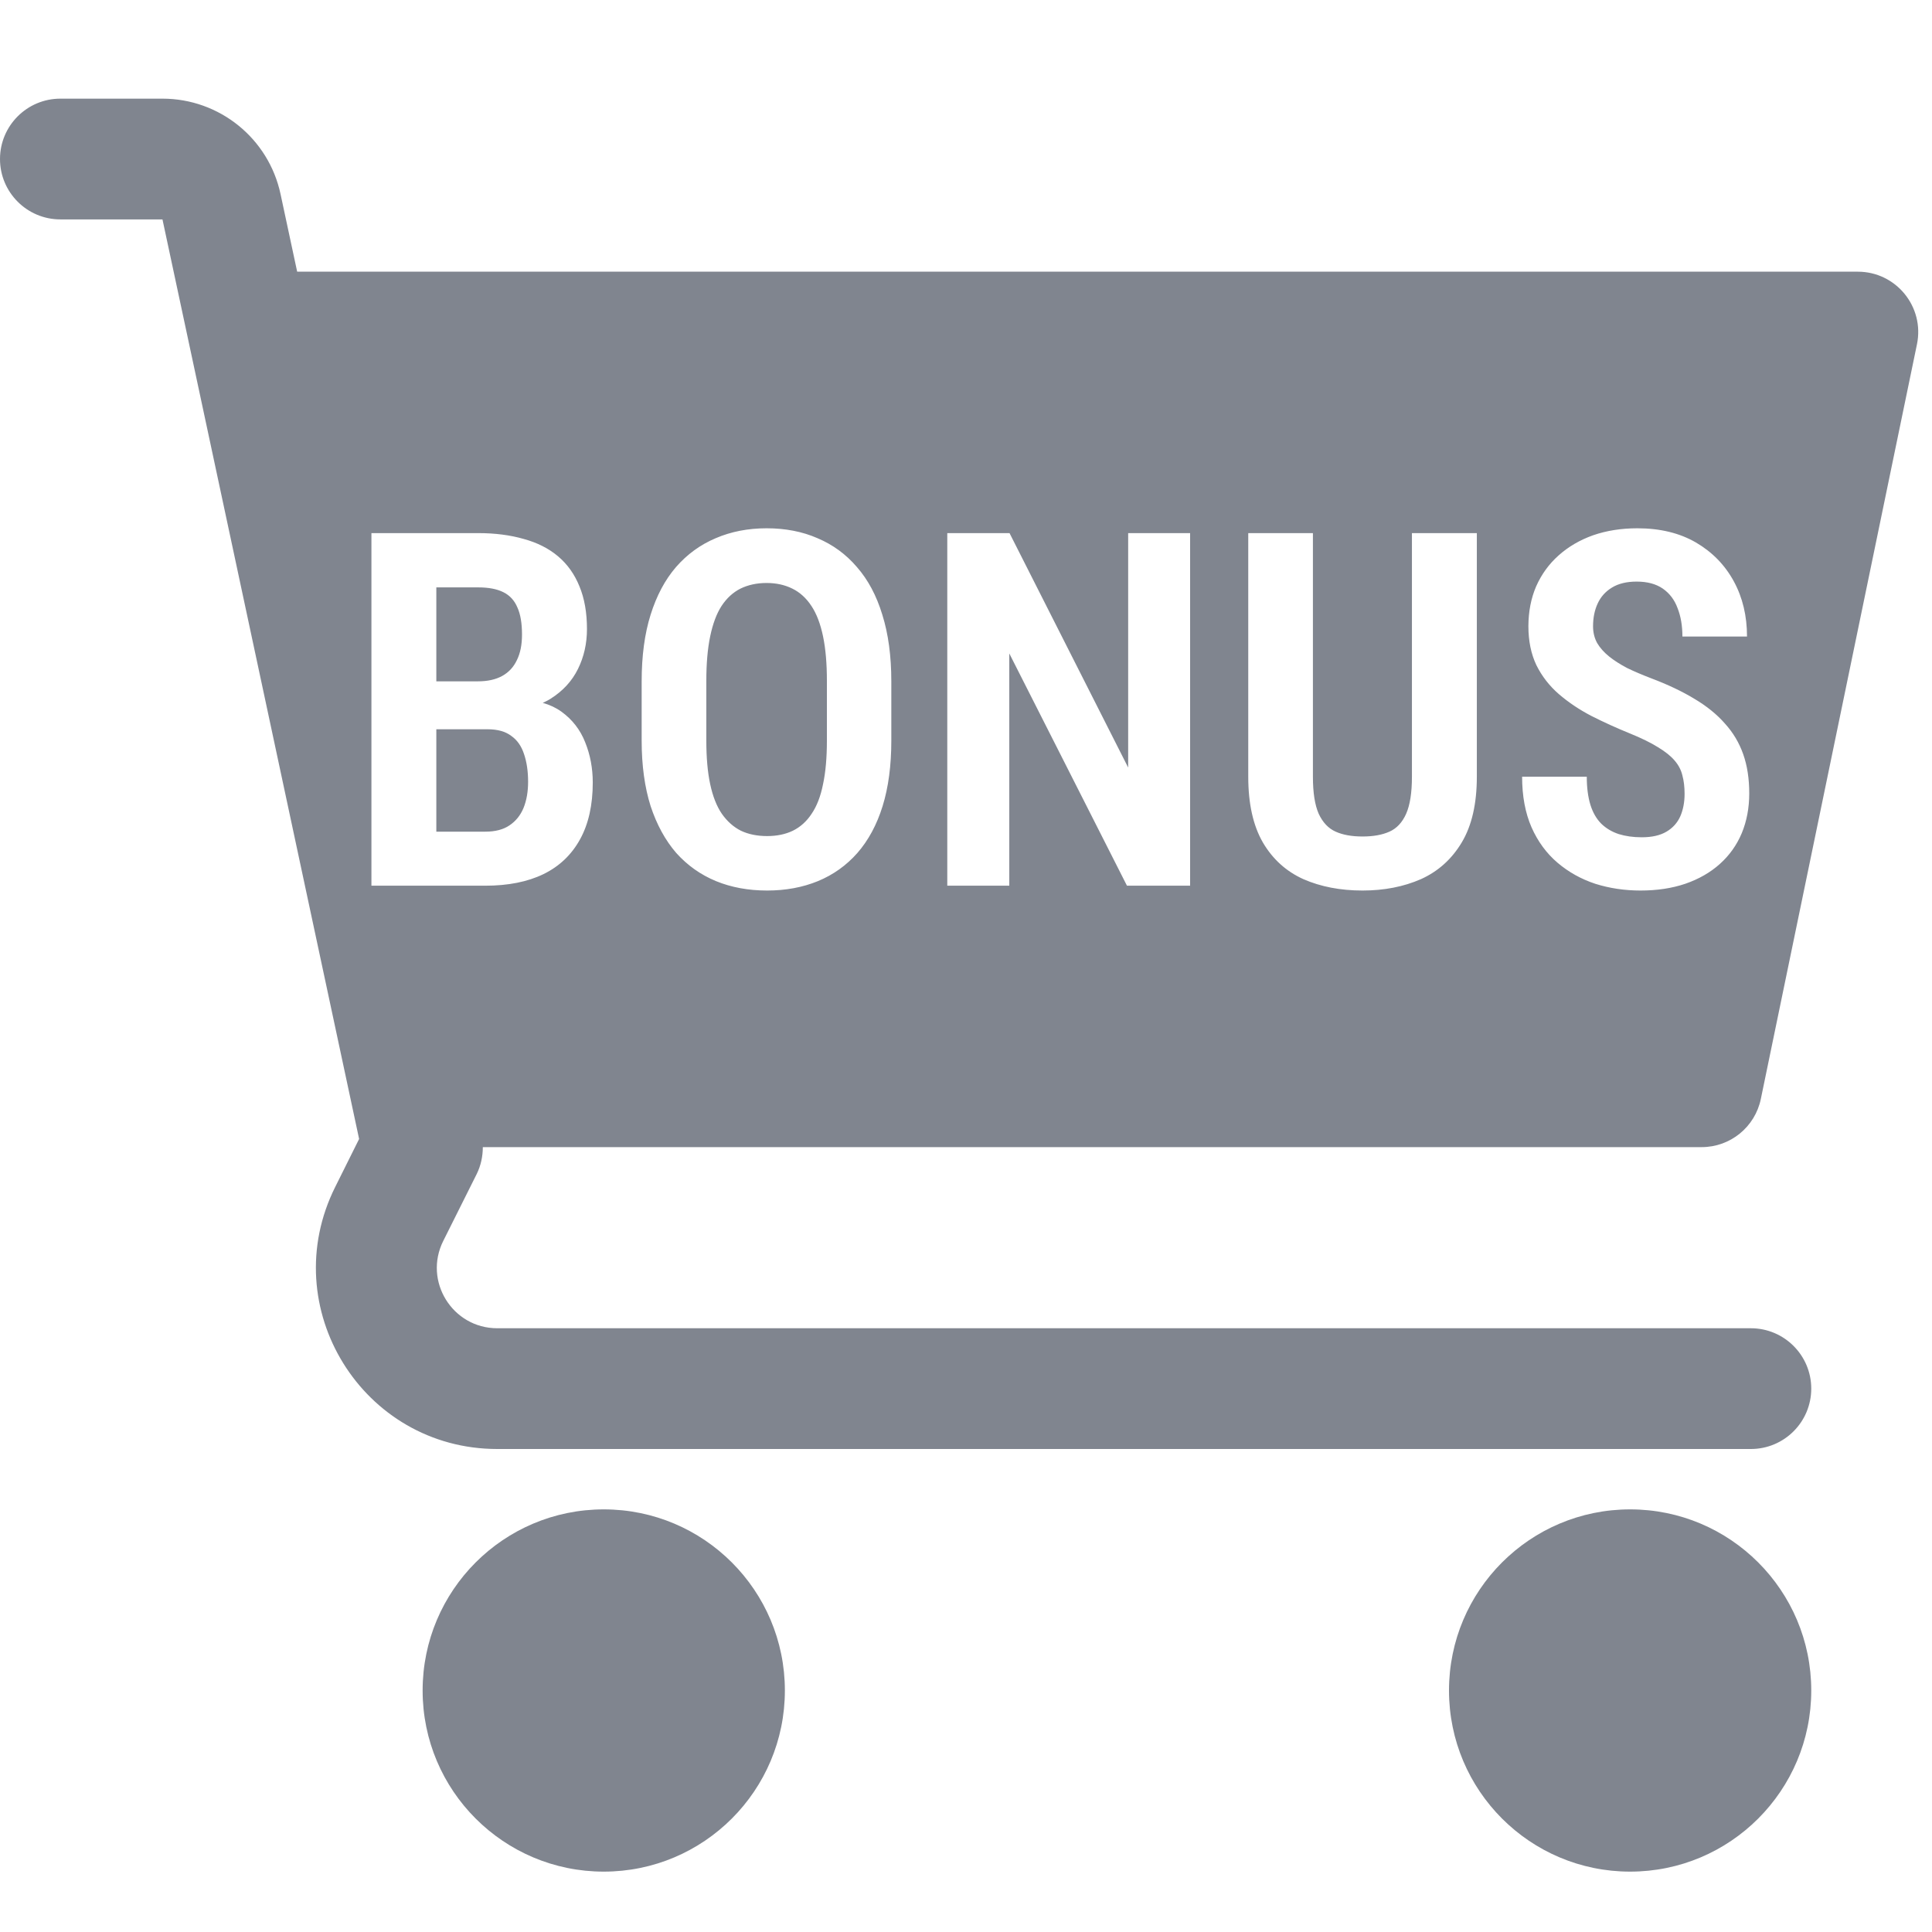
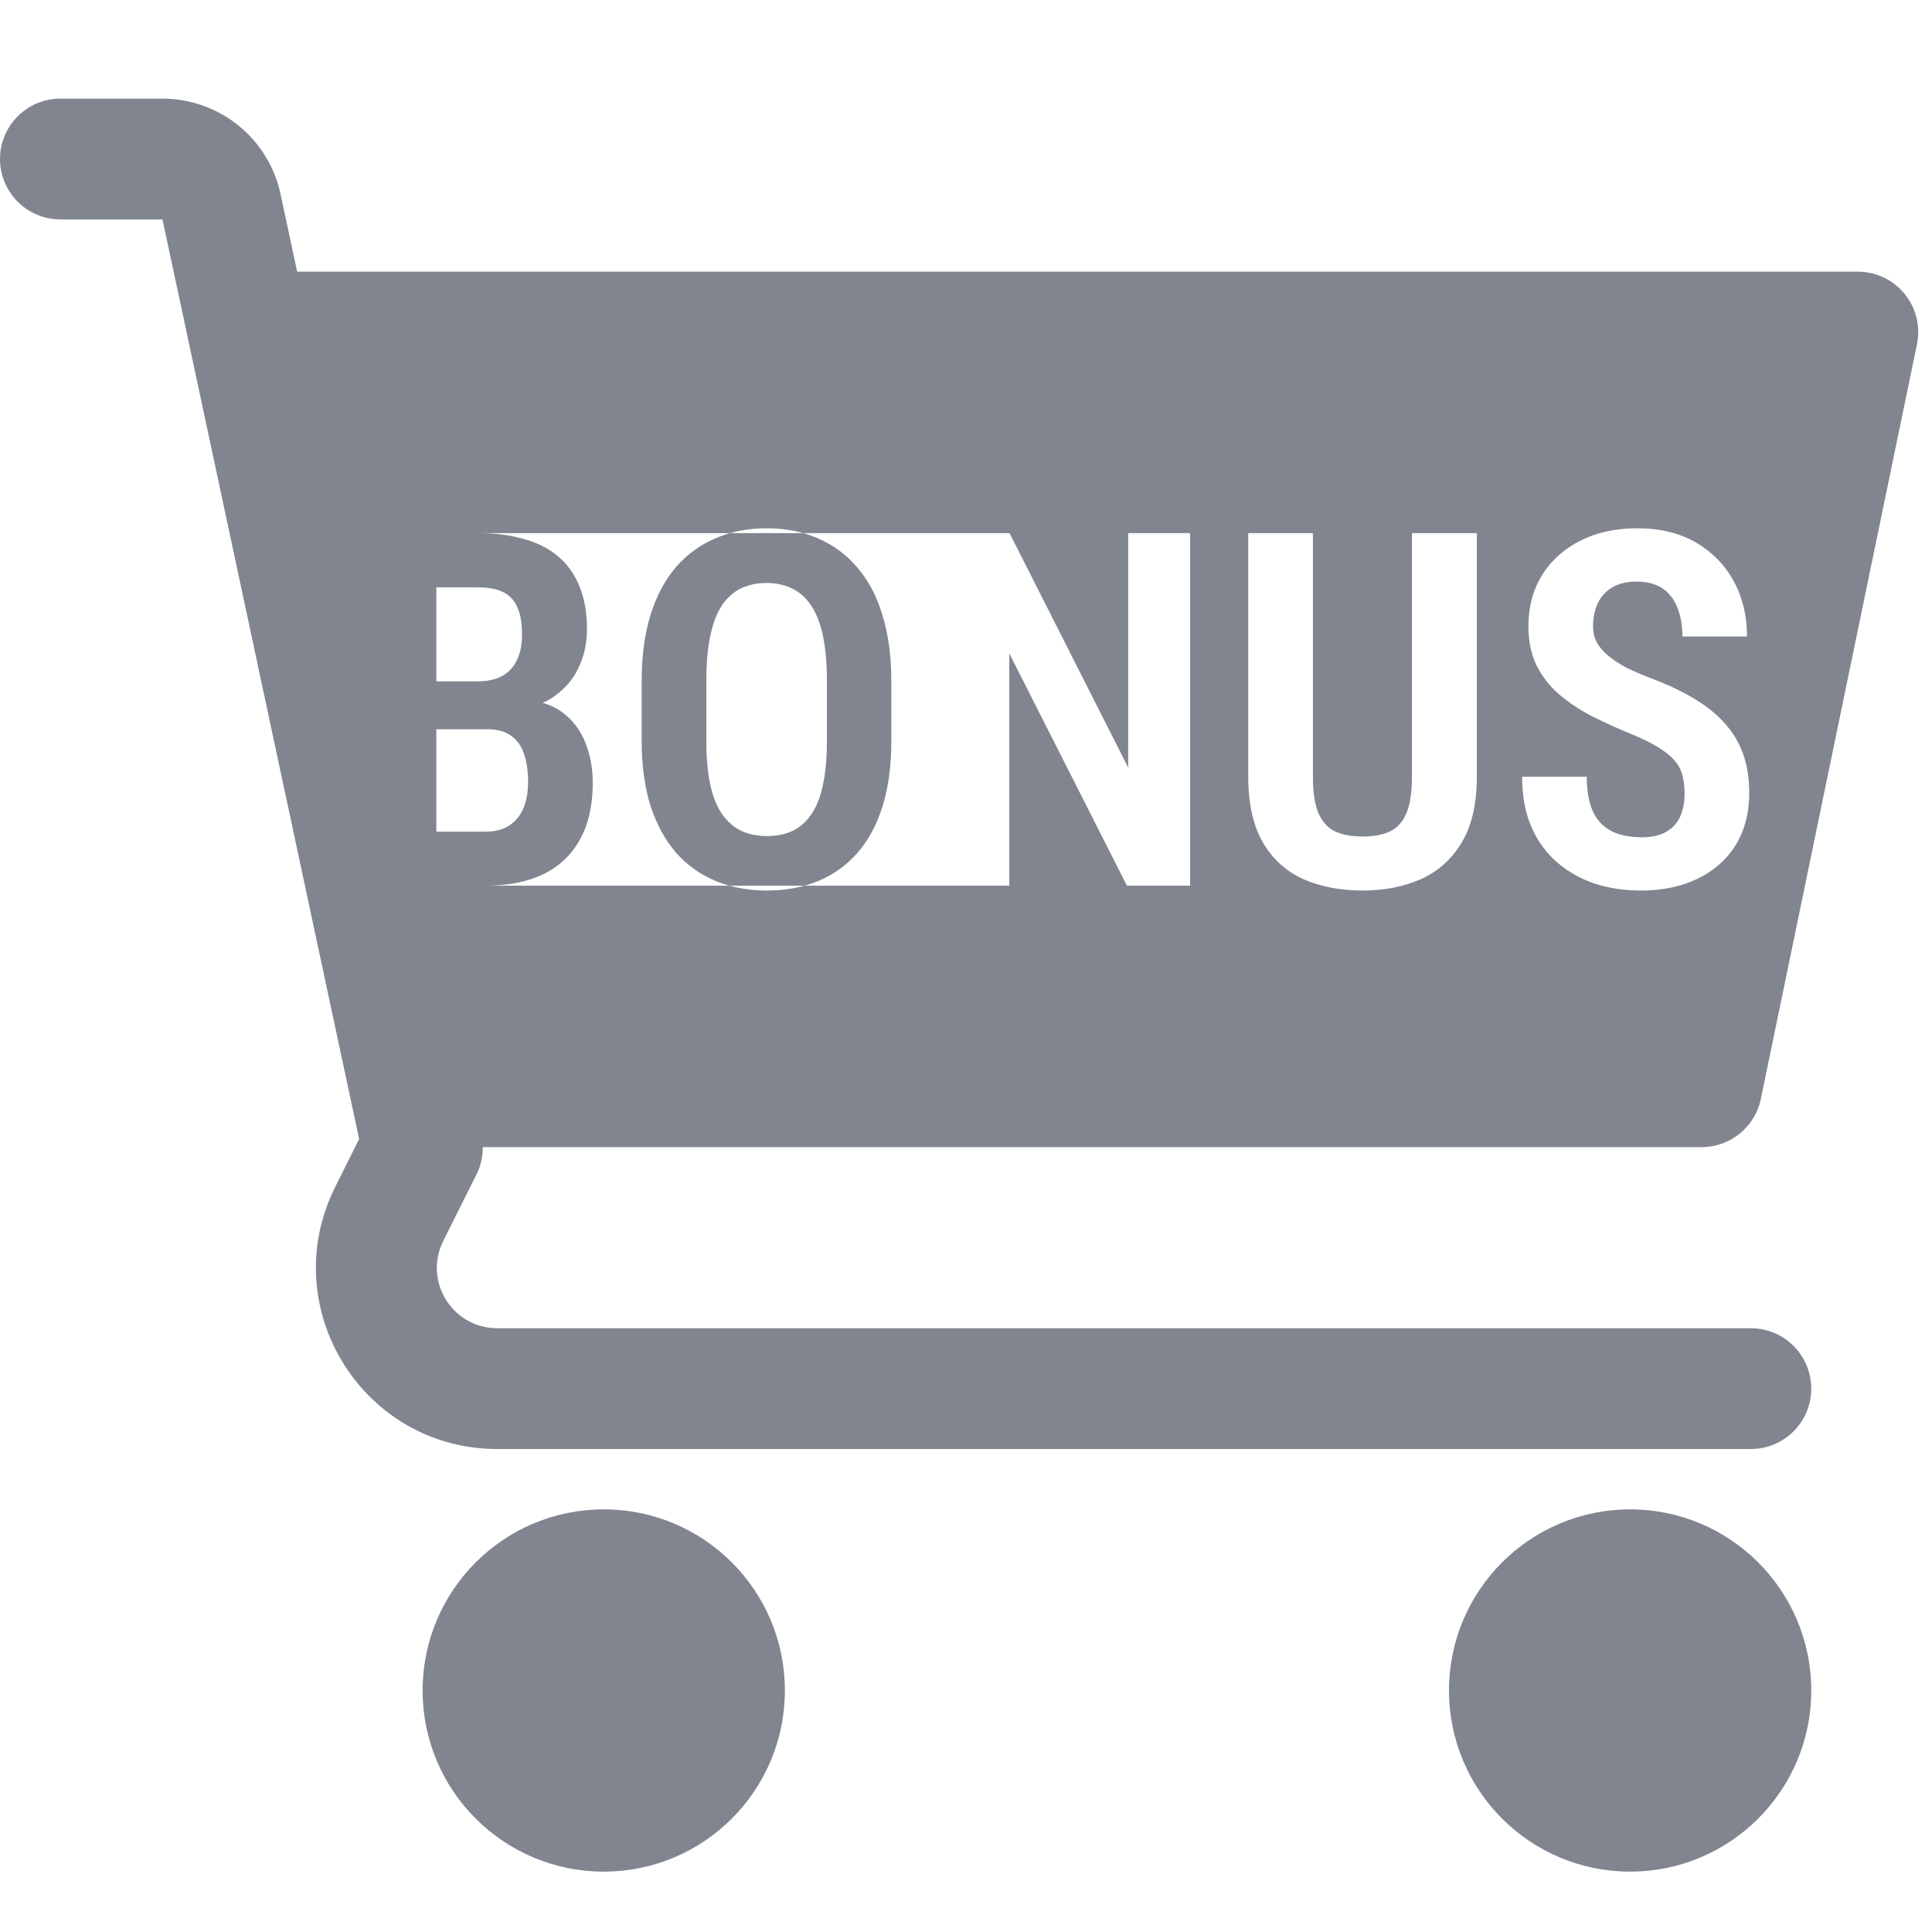
<svg xmlns="http://www.w3.org/2000/svg" width="32" height="32" viewBox="0 0 32 32" fill="none">
-   <path d="M10 25C11.657 25 13 26.343 13 28C13 29.657 11.657 31 10 31C8.343 31 7 29.657 7 28C7 26.343 8.343 25 10 25ZM27 25C28.657 25 30 26.343 30 28C30 29.657 28.657 31 27 31C25.343 31 24 29.657 24 28C24 26.343 25.343 25 27 25ZM2.691 1.634C3.635 1.634 4.45 2.293 4.647 3.216L4.922 4.5H30.771C31.405 4.5 31.879 5.082 31.751 5.702L29.165 18.202C29.069 18.666 28.66 19 28.186 19H7.997C7.997 19.154 7.964 19.308 7.895 19.447L7.342 20.553C7.009 21.218 7.493 22 8.236 22H29C29.552 22 30 22.448 30 23C30 23.552 29.552 24 29 24H8.236C6.006 24 4.555 21.653 5.553 19.658L5.948 18.865L2.691 3.634H1C0.448 3.634 0 3.186 0 2.634C0 2.082 0.448 1.634 1 1.634H2.691ZM12.697 8.75C12.39 8.75 12.109 8.805 11.855 8.914C11.601 9.021 11.382 9.18 11.197 9.392C11.015 9.603 10.875 9.866 10.776 10.182C10.677 10.497 10.628 10.865 10.628 11.285V12.268C10.628 12.679 10.678 13.04 10.776 13.351C10.878 13.66 11.02 13.919 11.201 14.128C11.386 14.334 11.605 14.489 11.859 14.594C12.113 14.698 12.396 14.75 12.706 14.75C13.013 14.75 13.294 14.698 13.548 14.594C13.802 14.489 14.019 14.334 14.201 14.128C14.383 13.919 14.523 13.661 14.619 13.351C14.715 13.04 14.763 12.679 14.763 12.268V11.285C14.763 10.865 14.713 10.497 14.614 10.182C14.518 9.866 14.378 9.603 14.193 9.392C14.012 9.18 13.794 9.021 13.54 8.914C13.289 8.804 13.007 8.75 12.697 8.75ZM20.675 8.83V12.865C20.675 13.312 20.756 13.674 20.916 13.952C21.079 14.23 21.303 14.433 21.589 14.562C21.875 14.687 22.202 14.75 22.568 14.75C22.926 14.75 23.248 14.687 23.534 14.562C23.82 14.433 24.046 14.23 24.212 13.952C24.378 13.674 24.461 13.312 24.461 12.865V8.83H23.386V12.865C23.386 13.13 23.354 13.334 23.29 13.479C23.226 13.623 23.133 13.722 23.013 13.775C22.892 13.829 22.744 13.855 22.568 13.855C22.392 13.855 22.243 13.829 22.123 13.775C22.003 13.722 21.909 13.623 21.842 13.479C21.778 13.334 21.746 13.13 21.746 12.865V8.83H20.675ZM27.12 8.75C26.853 8.75 26.608 8.789 26.386 8.866C26.167 8.944 25.977 9.055 25.816 9.199C25.656 9.341 25.532 9.512 25.443 9.713C25.358 9.911 25.316 10.13 25.315 10.37C25.315 10.616 25.359 10.831 25.447 11.016C25.538 11.2 25.663 11.361 25.82 11.497C25.978 11.633 26.158 11.754 26.358 11.858C26.559 11.96 26.772 12.057 26.996 12.148C27.186 12.225 27.341 12.301 27.461 12.376C27.581 12.448 27.673 12.522 27.737 12.597C27.801 12.671 27.845 12.754 27.866 12.845C27.89 12.933 27.902 13.035 27.902 13.149C27.902 13.288 27.878 13.413 27.83 13.523C27.782 13.629 27.706 13.714 27.602 13.775C27.497 13.837 27.361 13.868 27.192 13.868C27.051 13.868 26.924 13.85 26.811 13.815C26.699 13.778 26.603 13.721 26.523 13.644C26.442 13.563 26.382 13.458 26.342 13.33C26.302 13.199 26.282 13.044 26.282 12.865H25.211C25.211 13.186 25.263 13.465 25.367 13.703C25.471 13.938 25.615 14.134 25.797 14.289C25.979 14.444 26.187 14.56 26.422 14.638C26.66 14.713 26.91 14.75 27.172 14.75C27.445 14.75 27.692 14.713 27.914 14.638C28.139 14.56 28.33 14.45 28.487 14.309C28.645 14.167 28.766 13.998 28.849 13.8C28.931 13.602 28.973 13.382 28.973 13.142C28.973 12.898 28.94 12.682 28.873 12.492C28.806 12.302 28.705 12.132 28.568 11.982C28.435 11.83 28.266 11.694 28.062 11.573C27.859 11.45 27.622 11.338 27.352 11.236C27.206 11.18 27.071 11.123 26.951 11.065C26.834 11.003 26.733 10.939 26.65 10.872C26.568 10.805 26.502 10.732 26.454 10.651C26.409 10.569 26.386 10.476 26.386 10.374C26.386 10.232 26.411 10.107 26.462 9.997C26.513 9.885 26.592 9.797 26.699 9.732C26.806 9.666 26.943 9.633 27.108 9.633C27.285 9.633 27.429 9.672 27.541 9.749C27.653 9.827 27.735 9.934 27.786 10.073C27.84 10.21 27.866 10.367 27.866 10.543H28.936C28.936 10.203 28.864 9.898 28.717 9.628C28.57 9.358 28.361 9.144 28.091 8.986C27.821 8.829 27.497 8.75 27.12 8.75ZM6.152 8.83V14.67H8.037C8.417 14.67 8.739 14.606 9.004 14.477C9.269 14.347 9.47 14.153 9.609 13.899C9.748 13.646 9.818 13.332 9.818 12.961C9.818 12.723 9.776 12.502 9.693 12.296C9.611 12.087 9.479 11.917 9.297 11.786C9.208 11.722 9.106 11.674 8.99 11.642C9.035 11.62 9.08 11.599 9.12 11.573C9.323 11.445 9.474 11.281 9.573 11.08C9.672 10.88 9.722 10.659 9.722 10.419C9.722 10.146 9.68 9.911 9.598 9.713C9.517 9.512 9.399 9.346 9.244 9.215C9.089 9.084 8.899 8.988 8.675 8.927C8.453 8.863 8.202 8.83 7.921 8.83H6.152ZM15.69 8.83V14.67H16.717V10.823L18.666 14.67H19.712V8.83H18.686V12.713L16.721 8.83H15.69ZM12.697 9.656C12.858 9.656 13 9.688 13.123 9.749C13.248 9.81 13.354 9.906 13.44 10.037C13.525 10.165 13.589 10.333 13.632 10.539C13.675 10.745 13.696 10.991 13.696 11.276V12.268C13.696 12.548 13.675 12.789 13.632 12.989C13.592 13.19 13.529 13.353 13.443 13.479C13.361 13.604 13.257 13.698 13.131 13.76C13.008 13.819 12.866 13.848 12.706 13.848C12.543 13.848 12.398 13.819 12.273 13.76C12.149 13.698 12.044 13.604 11.956 13.479C11.87 13.353 11.806 13.19 11.763 12.989C11.72 12.789 11.699 12.548 11.699 12.268V11.276C11.699 10.991 11.72 10.745 11.763 10.539C11.806 10.333 11.868 10.165 11.951 10.037C12.037 9.906 12.142 9.811 12.265 9.749C12.39 9.688 12.534 9.656 12.697 9.656ZM8.077 12.079C8.24 12.079 8.371 12.115 8.467 12.188C8.566 12.257 8.636 12.357 8.679 12.488C8.724 12.619 8.747 12.773 8.747 12.949C8.747 13.112 8.722 13.257 8.671 13.383C8.62 13.505 8.543 13.601 8.438 13.671C8.337 13.74 8.203 13.775 8.037 13.775H7.227V12.079H8.077ZM7.921 9.729C8.092 9.729 8.231 9.755 8.338 9.809C8.445 9.862 8.522 9.947 8.57 10.062C8.621 10.174 8.646 10.324 8.646 10.511C8.646 10.676 8.619 10.817 8.562 10.932C8.509 11.046 8.428 11.135 8.318 11.196C8.211 11.255 8.077 11.285 7.917 11.285H7.227V9.729H7.921Z" fill="#80858F" />
+   <path d="M10 25C11.657 25 13 26.343 13 28C13 29.657 11.657 31 10 31C8.343 31 7 29.657 7 28C7 26.343 8.343 25 10 25ZM27 25C28.657 25 30 26.343 30 28C30 29.657 28.657 31 27 31C25.343 31 24 29.657 24 28C24 26.343 25.343 25 27 25ZM2.691 1.634C3.635 1.634 4.45 2.293 4.647 3.216L4.922 4.5H30.771C31.405 4.5 31.879 5.082 31.751 5.702L29.165 18.202C29.069 18.666 28.66 19 28.186 19H7.997C7.997 19.154 7.964 19.308 7.895 19.447L7.342 20.553C7.009 21.218 7.493 22 8.236 22H29C29.552 22 30 22.448 30 23C30 23.552 29.552 24 29 24H8.236C6.006 24 4.555 21.653 5.553 19.658L5.948 18.865L2.691 3.634H1C0.448 3.634 0 3.186 0 2.634C0 2.082 0.448 1.634 1 1.634H2.691ZM12.697 8.75C12.39 8.75 12.109 8.805 11.855 8.914C11.601 9.021 11.382 9.18 11.197 9.392C11.015 9.603 10.875 9.866 10.776 10.182C10.677 10.497 10.628 10.865 10.628 11.285V12.268C10.628 12.679 10.678 13.04 10.776 13.351C10.878 13.66 11.02 13.919 11.201 14.128C11.386 14.334 11.605 14.489 11.859 14.594C12.113 14.698 12.396 14.75 12.706 14.75C13.013 14.75 13.294 14.698 13.548 14.594C13.802 14.489 14.019 14.334 14.201 14.128C14.383 13.919 14.523 13.661 14.619 13.351C14.715 13.04 14.763 12.679 14.763 12.268V11.285C14.763 10.865 14.713 10.497 14.614 10.182C14.518 9.866 14.378 9.603 14.193 9.392C14.012 9.18 13.794 9.021 13.54 8.914C13.289 8.804 13.007 8.75 12.697 8.75ZM20.675 8.83V12.865C20.675 13.312 20.756 13.674 20.916 13.952C21.079 14.23 21.303 14.433 21.589 14.562C21.875 14.687 22.202 14.75 22.568 14.75C22.926 14.75 23.248 14.687 23.534 14.562C23.82 14.433 24.046 14.23 24.212 13.952C24.378 13.674 24.461 13.312 24.461 12.865V8.83H23.386V12.865C23.386 13.13 23.354 13.334 23.29 13.479C23.226 13.623 23.133 13.722 23.013 13.775C22.892 13.829 22.744 13.855 22.568 13.855C22.392 13.855 22.243 13.829 22.123 13.775C22.003 13.722 21.909 13.623 21.842 13.479C21.778 13.334 21.746 13.13 21.746 12.865V8.83H20.675ZM27.12 8.75C26.853 8.75 26.608 8.789 26.386 8.866C26.167 8.944 25.977 9.055 25.816 9.199C25.656 9.341 25.532 9.512 25.443 9.713C25.358 9.911 25.316 10.13 25.315 10.37C25.315 10.616 25.359 10.831 25.447 11.016C25.538 11.2 25.663 11.361 25.82 11.497C25.978 11.633 26.158 11.754 26.358 11.858C26.559 11.96 26.772 12.057 26.996 12.148C27.186 12.225 27.341 12.301 27.461 12.376C27.581 12.448 27.673 12.522 27.737 12.597C27.801 12.671 27.845 12.754 27.866 12.845C27.89 12.933 27.902 13.035 27.902 13.149C27.902 13.288 27.878 13.413 27.83 13.523C27.782 13.629 27.706 13.714 27.602 13.775C27.497 13.837 27.361 13.868 27.192 13.868C27.051 13.868 26.924 13.85 26.811 13.815C26.699 13.778 26.603 13.721 26.523 13.644C26.442 13.563 26.382 13.458 26.342 13.33C26.302 13.199 26.282 13.044 26.282 12.865H25.211C25.211 13.186 25.263 13.465 25.367 13.703C25.471 13.938 25.615 14.134 25.797 14.289C25.979 14.444 26.187 14.56 26.422 14.638C26.66 14.713 26.91 14.75 27.172 14.75C27.445 14.75 27.692 14.713 27.914 14.638C28.139 14.56 28.33 14.45 28.487 14.309C28.645 14.167 28.766 13.998 28.849 13.8C28.931 13.602 28.973 13.382 28.973 13.142C28.973 12.898 28.94 12.682 28.873 12.492C28.806 12.302 28.705 12.132 28.568 11.982C28.435 11.83 28.266 11.694 28.062 11.573C27.859 11.45 27.622 11.338 27.352 11.236C27.206 11.18 27.071 11.123 26.951 11.065C26.834 11.003 26.733 10.939 26.65 10.872C26.568 10.805 26.502 10.732 26.454 10.651C26.409 10.569 26.386 10.476 26.386 10.374C26.386 10.232 26.411 10.107 26.462 9.997C26.513 9.885 26.592 9.797 26.699 9.732C26.806 9.666 26.943 9.633 27.108 9.633C27.285 9.633 27.429 9.672 27.541 9.749C27.653 9.827 27.735 9.934 27.786 10.073C27.84 10.21 27.866 10.367 27.866 10.543H28.936C28.936 10.203 28.864 9.898 28.717 9.628C28.57 9.358 28.361 9.144 28.091 8.986C27.821 8.829 27.497 8.75 27.12 8.75ZM6.152 8.83V14.67H8.037C8.417 14.67 8.739 14.606 9.004 14.477C9.269 14.347 9.47 14.153 9.609 13.899C9.748 13.646 9.818 13.332 9.818 12.961C9.818 12.723 9.776 12.502 9.693 12.296C9.611 12.087 9.479 11.917 9.297 11.786C9.208 11.722 9.106 11.674 8.99 11.642C9.035 11.62 9.08 11.599 9.12 11.573C9.323 11.445 9.474 11.281 9.573 11.08C9.672 10.88 9.722 10.659 9.722 10.419C9.722 10.146 9.68 9.911 9.598 9.713C9.517 9.512 9.399 9.346 9.244 9.215C9.089 9.084 8.899 8.988 8.675 8.927C8.453 8.863 8.202 8.83 7.921 8.83H6.152ZV14.67H16.717V10.823L18.666 14.67H19.712V8.83H18.686V12.713L16.721 8.83H15.69ZM12.697 9.656C12.858 9.656 13 9.688 13.123 9.749C13.248 9.81 13.354 9.906 13.44 10.037C13.525 10.165 13.589 10.333 13.632 10.539C13.675 10.745 13.696 10.991 13.696 11.276V12.268C13.696 12.548 13.675 12.789 13.632 12.989C13.592 13.19 13.529 13.353 13.443 13.479C13.361 13.604 13.257 13.698 13.131 13.76C13.008 13.819 12.866 13.848 12.706 13.848C12.543 13.848 12.398 13.819 12.273 13.76C12.149 13.698 12.044 13.604 11.956 13.479C11.87 13.353 11.806 13.19 11.763 12.989C11.72 12.789 11.699 12.548 11.699 12.268V11.276C11.699 10.991 11.72 10.745 11.763 10.539C11.806 10.333 11.868 10.165 11.951 10.037C12.037 9.906 12.142 9.811 12.265 9.749C12.39 9.688 12.534 9.656 12.697 9.656ZM8.077 12.079C8.24 12.079 8.371 12.115 8.467 12.188C8.566 12.257 8.636 12.357 8.679 12.488C8.724 12.619 8.747 12.773 8.747 12.949C8.747 13.112 8.722 13.257 8.671 13.383C8.62 13.505 8.543 13.601 8.438 13.671C8.337 13.74 8.203 13.775 8.037 13.775H7.227V12.079H8.077ZM7.921 9.729C8.092 9.729 8.231 9.755 8.338 9.809C8.445 9.862 8.522 9.947 8.57 10.062C8.621 10.174 8.646 10.324 8.646 10.511C8.646 10.676 8.619 10.817 8.562 10.932C8.509 11.046 8.428 11.135 8.318 11.196C8.211 11.255 8.077 11.285 7.917 11.285H7.227V9.729H7.921Z" fill="#80858F" />
</svg>